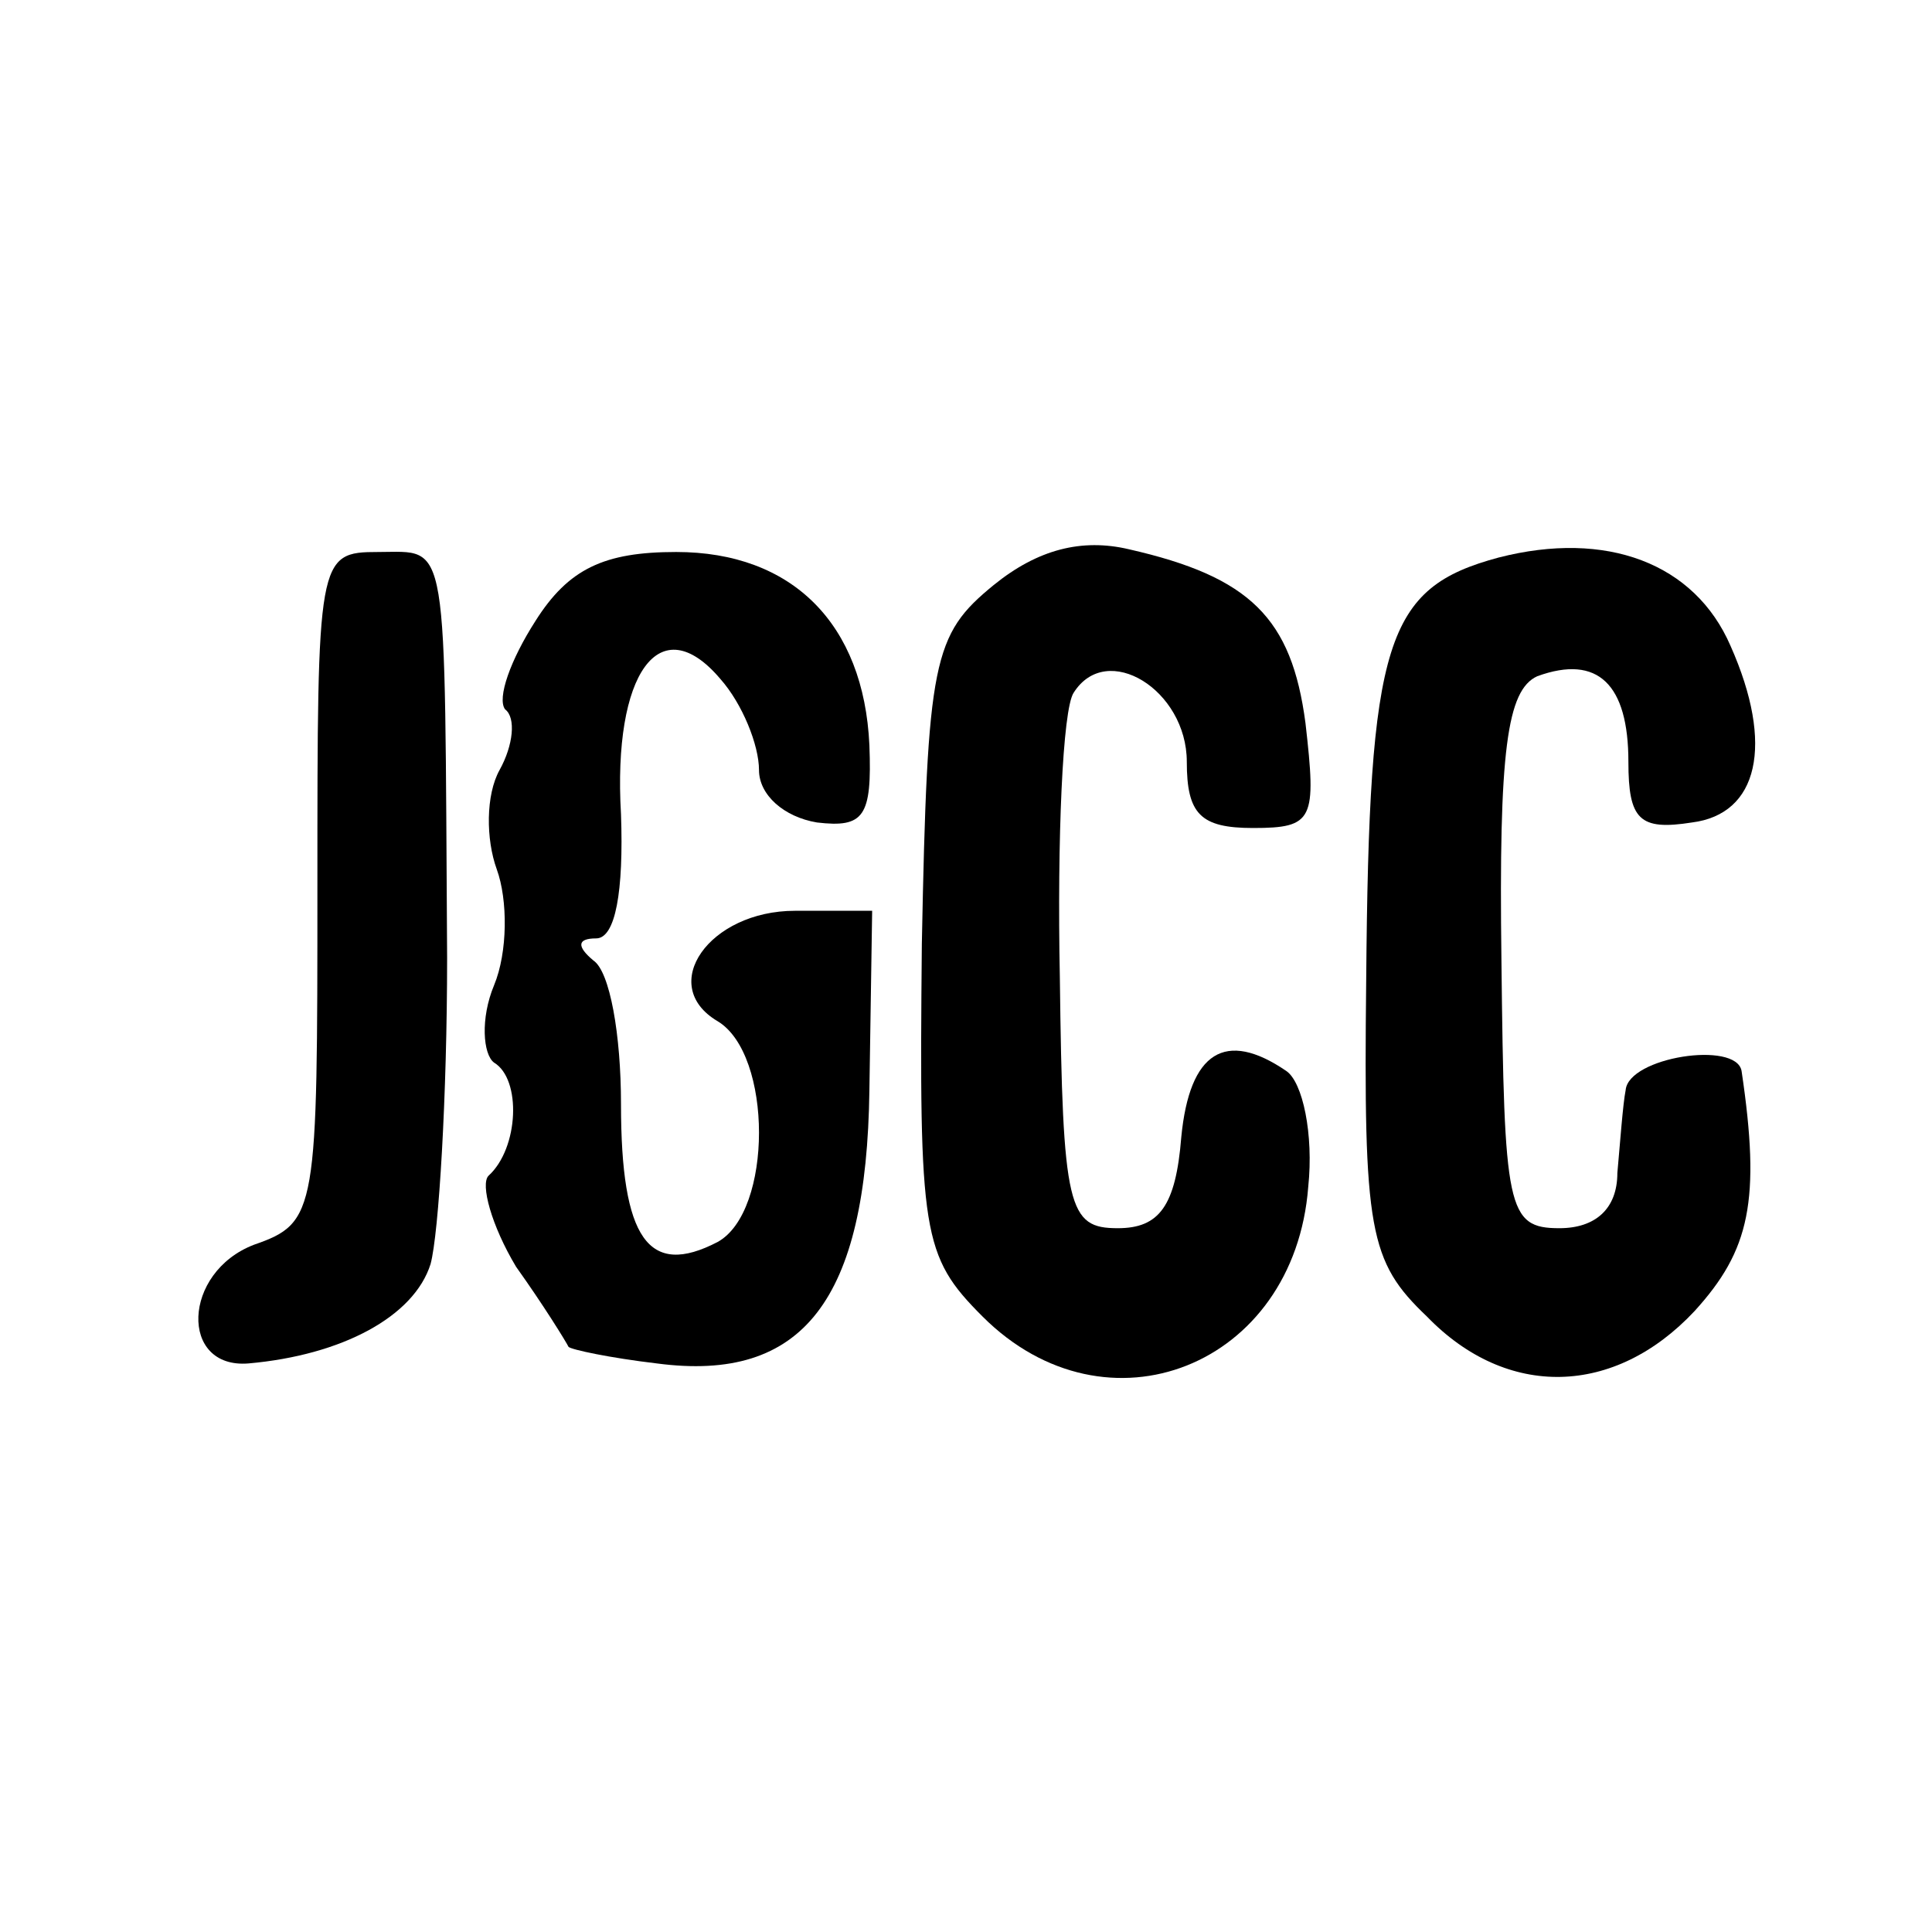
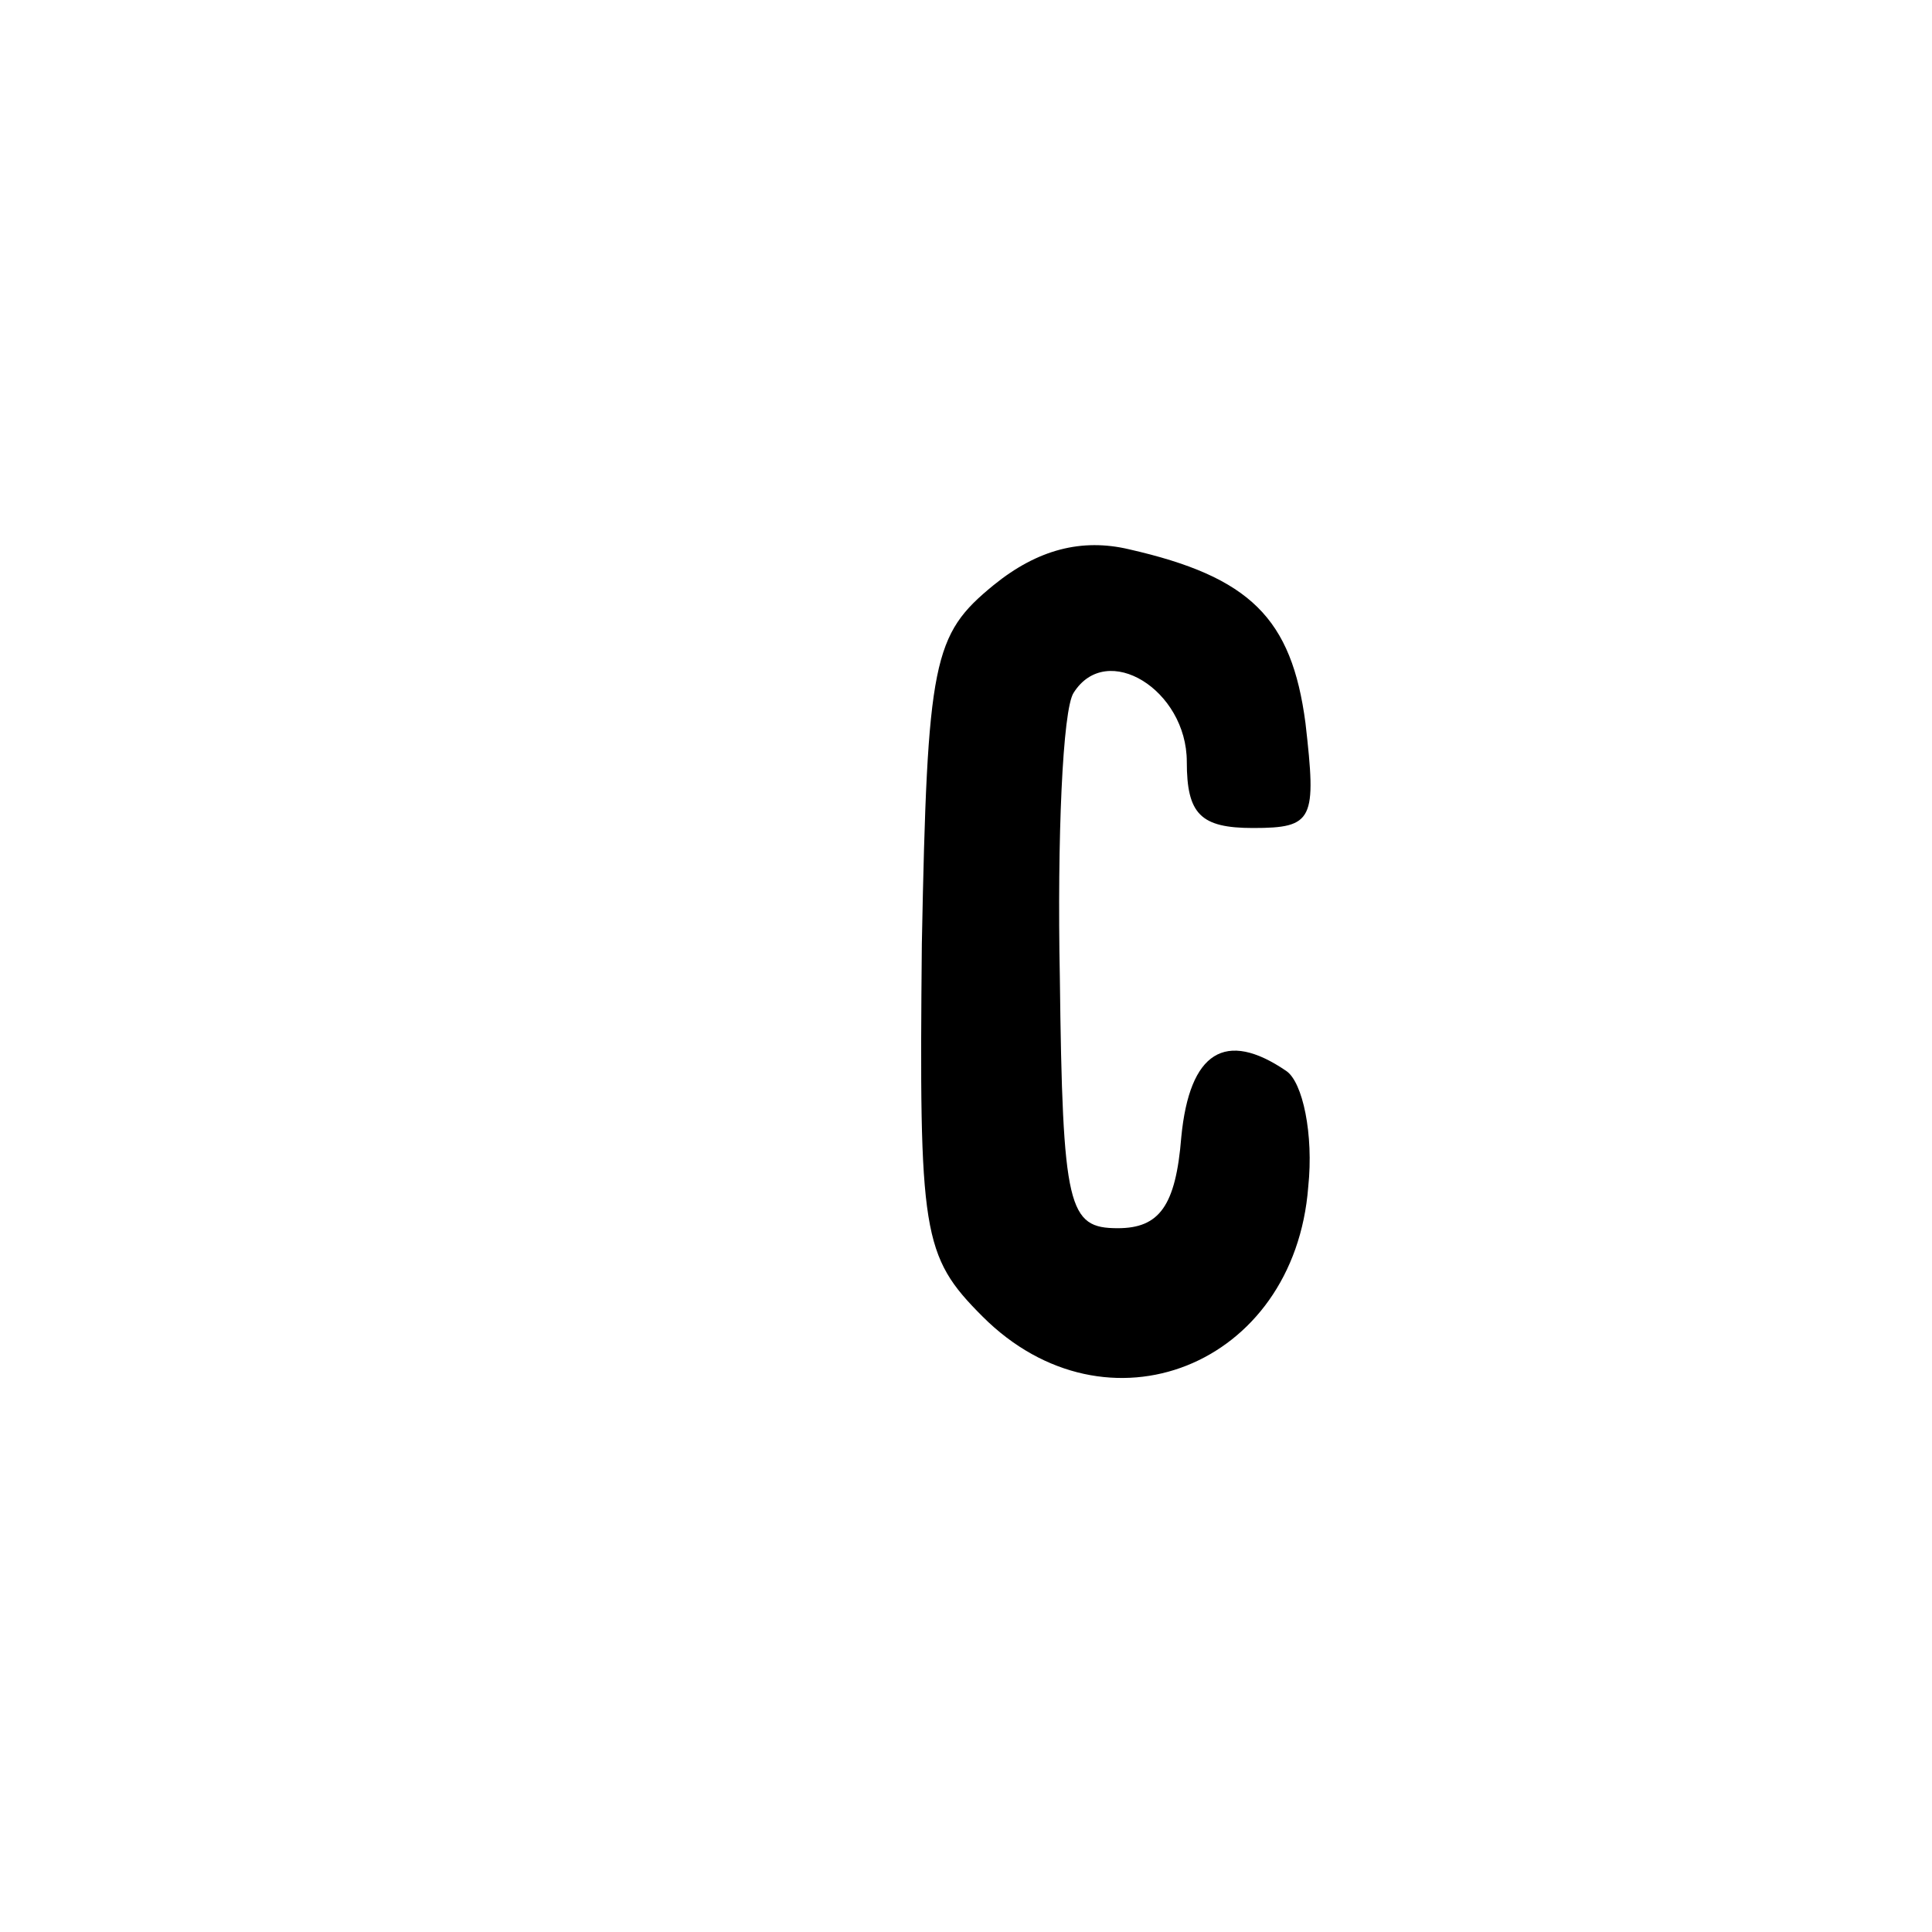
<svg xmlns="http://www.w3.org/2000/svg" version="1.0" width="70pt" height="70pt" viewBox="0 0 70 70" preserveAspectRatio="xMidYMid meet">
  <g transform="translate(0,70) scale(0.1,-0.1)" fill="#000000" stroke="none">
    <path d="M360 488 c-22 -18 -24 -27 -26 -130 -1 -105 0 -113 22 -135 45 -45 113 -18 118 47 2 19 -2 38 -8 42 -22 15 -35 7 -38 -24 -2 -25 -8 -33 -23 -33 -18 0 -20 7 -21 91 -1 50 1 97 5 103 12 19 41 1 41 -25 0 -19 5 -24 24 -24 22 0 23 3 19 38 -5 38 -20 53 -64 63 -17 4 -33 0 -49 -13z" />
-     <path d="M543 498 c-41 -11 -47 -30 -48 -153 -1 -91 1 -102 22 -122 29 -30 68 -29 97 2 20 22 24 40 17 87 -2 11 -41 5 -42 -7 -1 -5 -2 -19 -3 -30 0 -13 -8 -20 -21 -20 -19 0 -20 7 -21 97 -1 76 2 98 13 103 22 8 33 -3 33 -31 0 -21 4 -25 23 -22 24 3 30 28 14 64 -13 30 -45 42 -84 32z" />
-     <path d="M115 379 c0 -118 0 -122 -23 -130 -26 -10 -27 -45 -2 -43 34 3 60 17 66 36 3 11 6 61 6 111 -1 155 1 147 -25 147 -22 0 -22 -2 -22 -121z" />
-     <path d="M194 475 c-9 -14 -14 -28 -11 -32 4 -3 3 -13 -2 -22 -5 -9 -5 -25 -1 -36 4 -11 4 -30 -1 -42 -5 -12 -4 -25 0 -28 10 -6 9 -31 -2 -41 -3 -3 1 -18 10 -33 10 -14 18 -27 19 -29 1 -1 15 -4 32 -6 53 -7 76 23 77 99 l1 65 -28 0 c-31 0 -50 -27 -28 -40 20 -12 20 -69 0 -80 -25 -13 -35 1 -35 50 0 25 -4 48 -10 52 -6 5 -6 8 1 8 7 0 10 17 9 45 -3 51 14 75 36 49 8 -9 14 -24 14 -33 0 -9 9 -17 21 -19 17 -2 20 2 19 28 -2 44 -28 70 -70 70 -26 0 -39 -6 -51 -25z" />
  </g>
</svg>